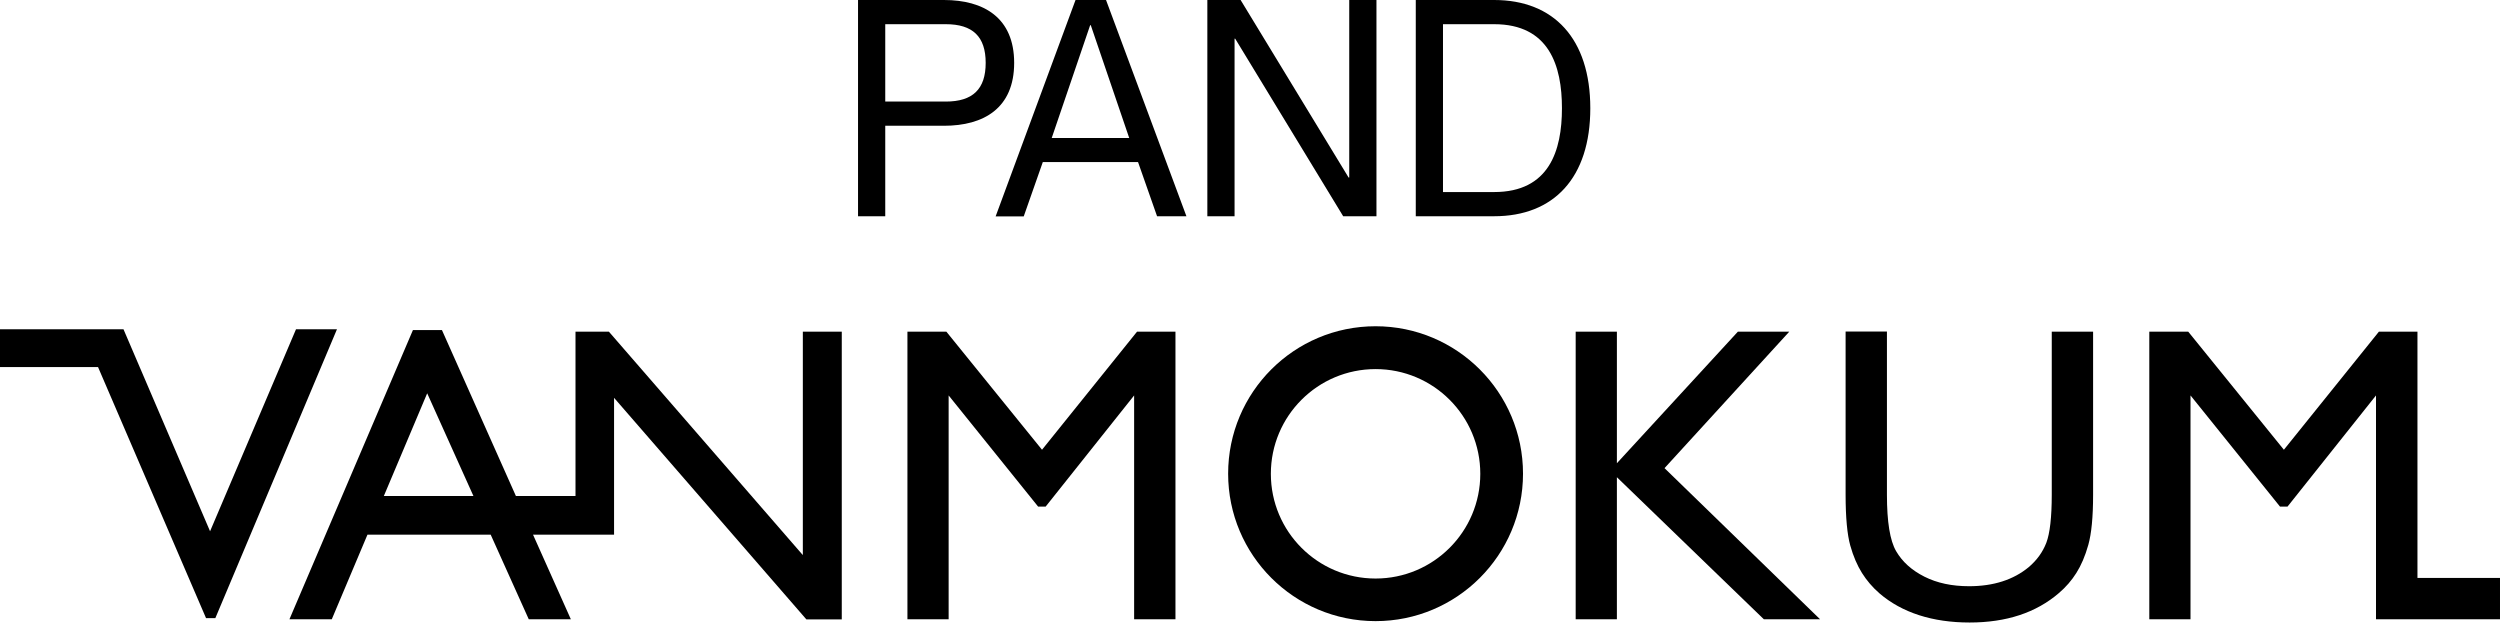
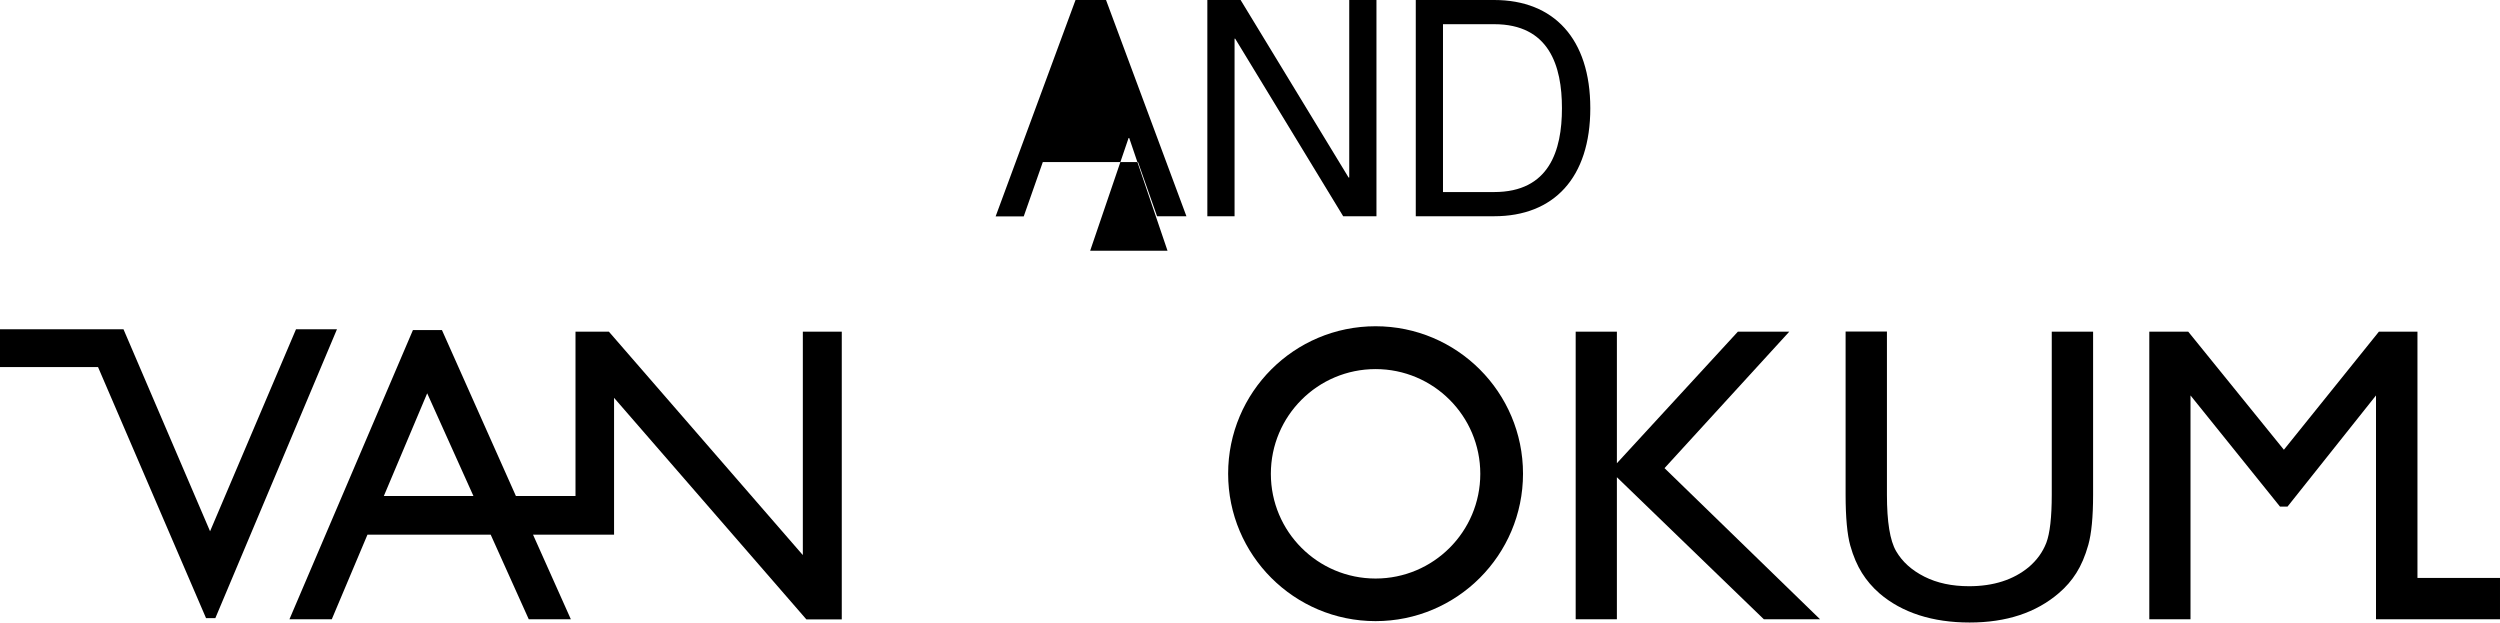
<svg xmlns="http://www.w3.org/2000/svg" id="Layer_1" viewBox="0 0 198.39 49.41">
  <g>
-     <path d="M68.09,0h6.82c3.14,0,5.57,1.39,5.57,4.99s-2.42,4.99-5.57,4.99h-4.66v7.18h-2.16V0Zm6.96,8.06c2.14,0,3.17-.98,3.17-3.07s-1.03-3.07-3.17-3.07h-4.8v6.14h4.8Z" />
-     <path d="M82.75,12.87l-1.51,4.3h-2.23L85.35,0h2.42l6.38,17.16h-2.33l-1.51-4.3h-7.56Zm6.86-1.92l-3.05-8.95h-.05l-3.05,8.95h6.14Z" />
+     <path d="M82.75,12.87l-1.51,4.3h-2.23L85.35,0h2.42l6.38,17.16h-2.33l-1.51-4.3h-7.56Zm6.86-1.92h-.05l-3.05,8.95h6.14Z" />
    <path d="M95.81,0h2.64l8.57,14.09h.05V0h2.16V17.16h-2.64l-8.57-14.09h-.05v14.09h-2.16V0Z" />
    <path d="M112.35,0h6.22c4.73,0,7.63,3.07,7.63,8.59s-2.9,8.57-7.63,8.57h-6.22V0Zm2.16,15.24h4.06c4.37,0,5.38-3.29,5.38-6.65s-1.01-6.67-5.38-6.67h-4.06V15.24Z" />
  </g>
  <g>
    <path d="M63.71,26.32v17.73l-15.39-17.73h-2.65v13.04h-4.73l-5.87-13.17h-2.3l-9.8,22.95h3.36l2.83-6.71h9.78l3.02,6.71h3.34l-3-6.71h6.43v-10.86l15.26,17.58h2.81V26.32h-3.11Zm-33.25,13.04l3.44-8.15,3.67,8.15s-7.1,0-7.1,0Z" />
-     <path d="M90.22,26.32h3.06v22.82h-3.28V31.38l-7.02,8.82h-.6l-7.1-8.82v17.76h-3.27V26.32h3.09l7.59,9.37,7.54-9.37Z" />
    <path d="M137.91,26.32h4.08l-9.9,10.83,12.34,11.99h-4.46l-11.66-11.27v11.27h-3.27V26.32h3.27v10.44l9.6-10.44Z" />
    <path d="M162.82,26.32h3.28v12.95c0,1.76-.13,3.08-.38,3.97s-.57,1.63-.95,2.23c-.37,.59-.83,1.12-1.38,1.59-1.81,1.56-4.17,2.34-7.09,2.34s-5.36-.77-7.16-2.32c-.55-.48-1.01-1.02-1.38-1.61-.37-.59-.69-1.32-.93-2.18s-.37-2.21-.37-4.05v-12.93h3.28v12.95c0,2.15,.24,3.64,.73,4.48,.49,.84,1.23,1.51,2.24,2.02s2.19,.76,3.55,.76c1.94,0,3.52-.51,4.74-1.52,.64-.55,1.1-1.18,1.39-1.93,.28-.74,.43-2.01,.43-3.81v-12.96h0Z" />
    <path d="M188.55,49.14V31.38l-7.02,8.82h-.6l-7.1-8.82v17.76h-3.27V26.32h3.09l7.59,9.37,7.54-9.37h3.06v19.54h6.55v3.28h-9.84Z" />
    <path d="M109.16,25.89c-6.47,0-11.7,5.24-11.7,11.7s5.24,11.7,11.7,11.7,11.7-5.24,11.7-11.7-5.24-11.7-11.7-11.7Zm0,20.02c-4.59,0-8.31-3.72-8.31-8.31s3.72-8.31,8.31-8.31,8.31,3.72,8.31,8.31-3.72,8.31-8.31,8.31Z" />
    <path d="M0,29.13v-3H9.8l6.87,16.03,6.82-16.03h3.25l-9.65,22.92h-.74L7.78,29.13H0Z" />
  </g>
</svg>